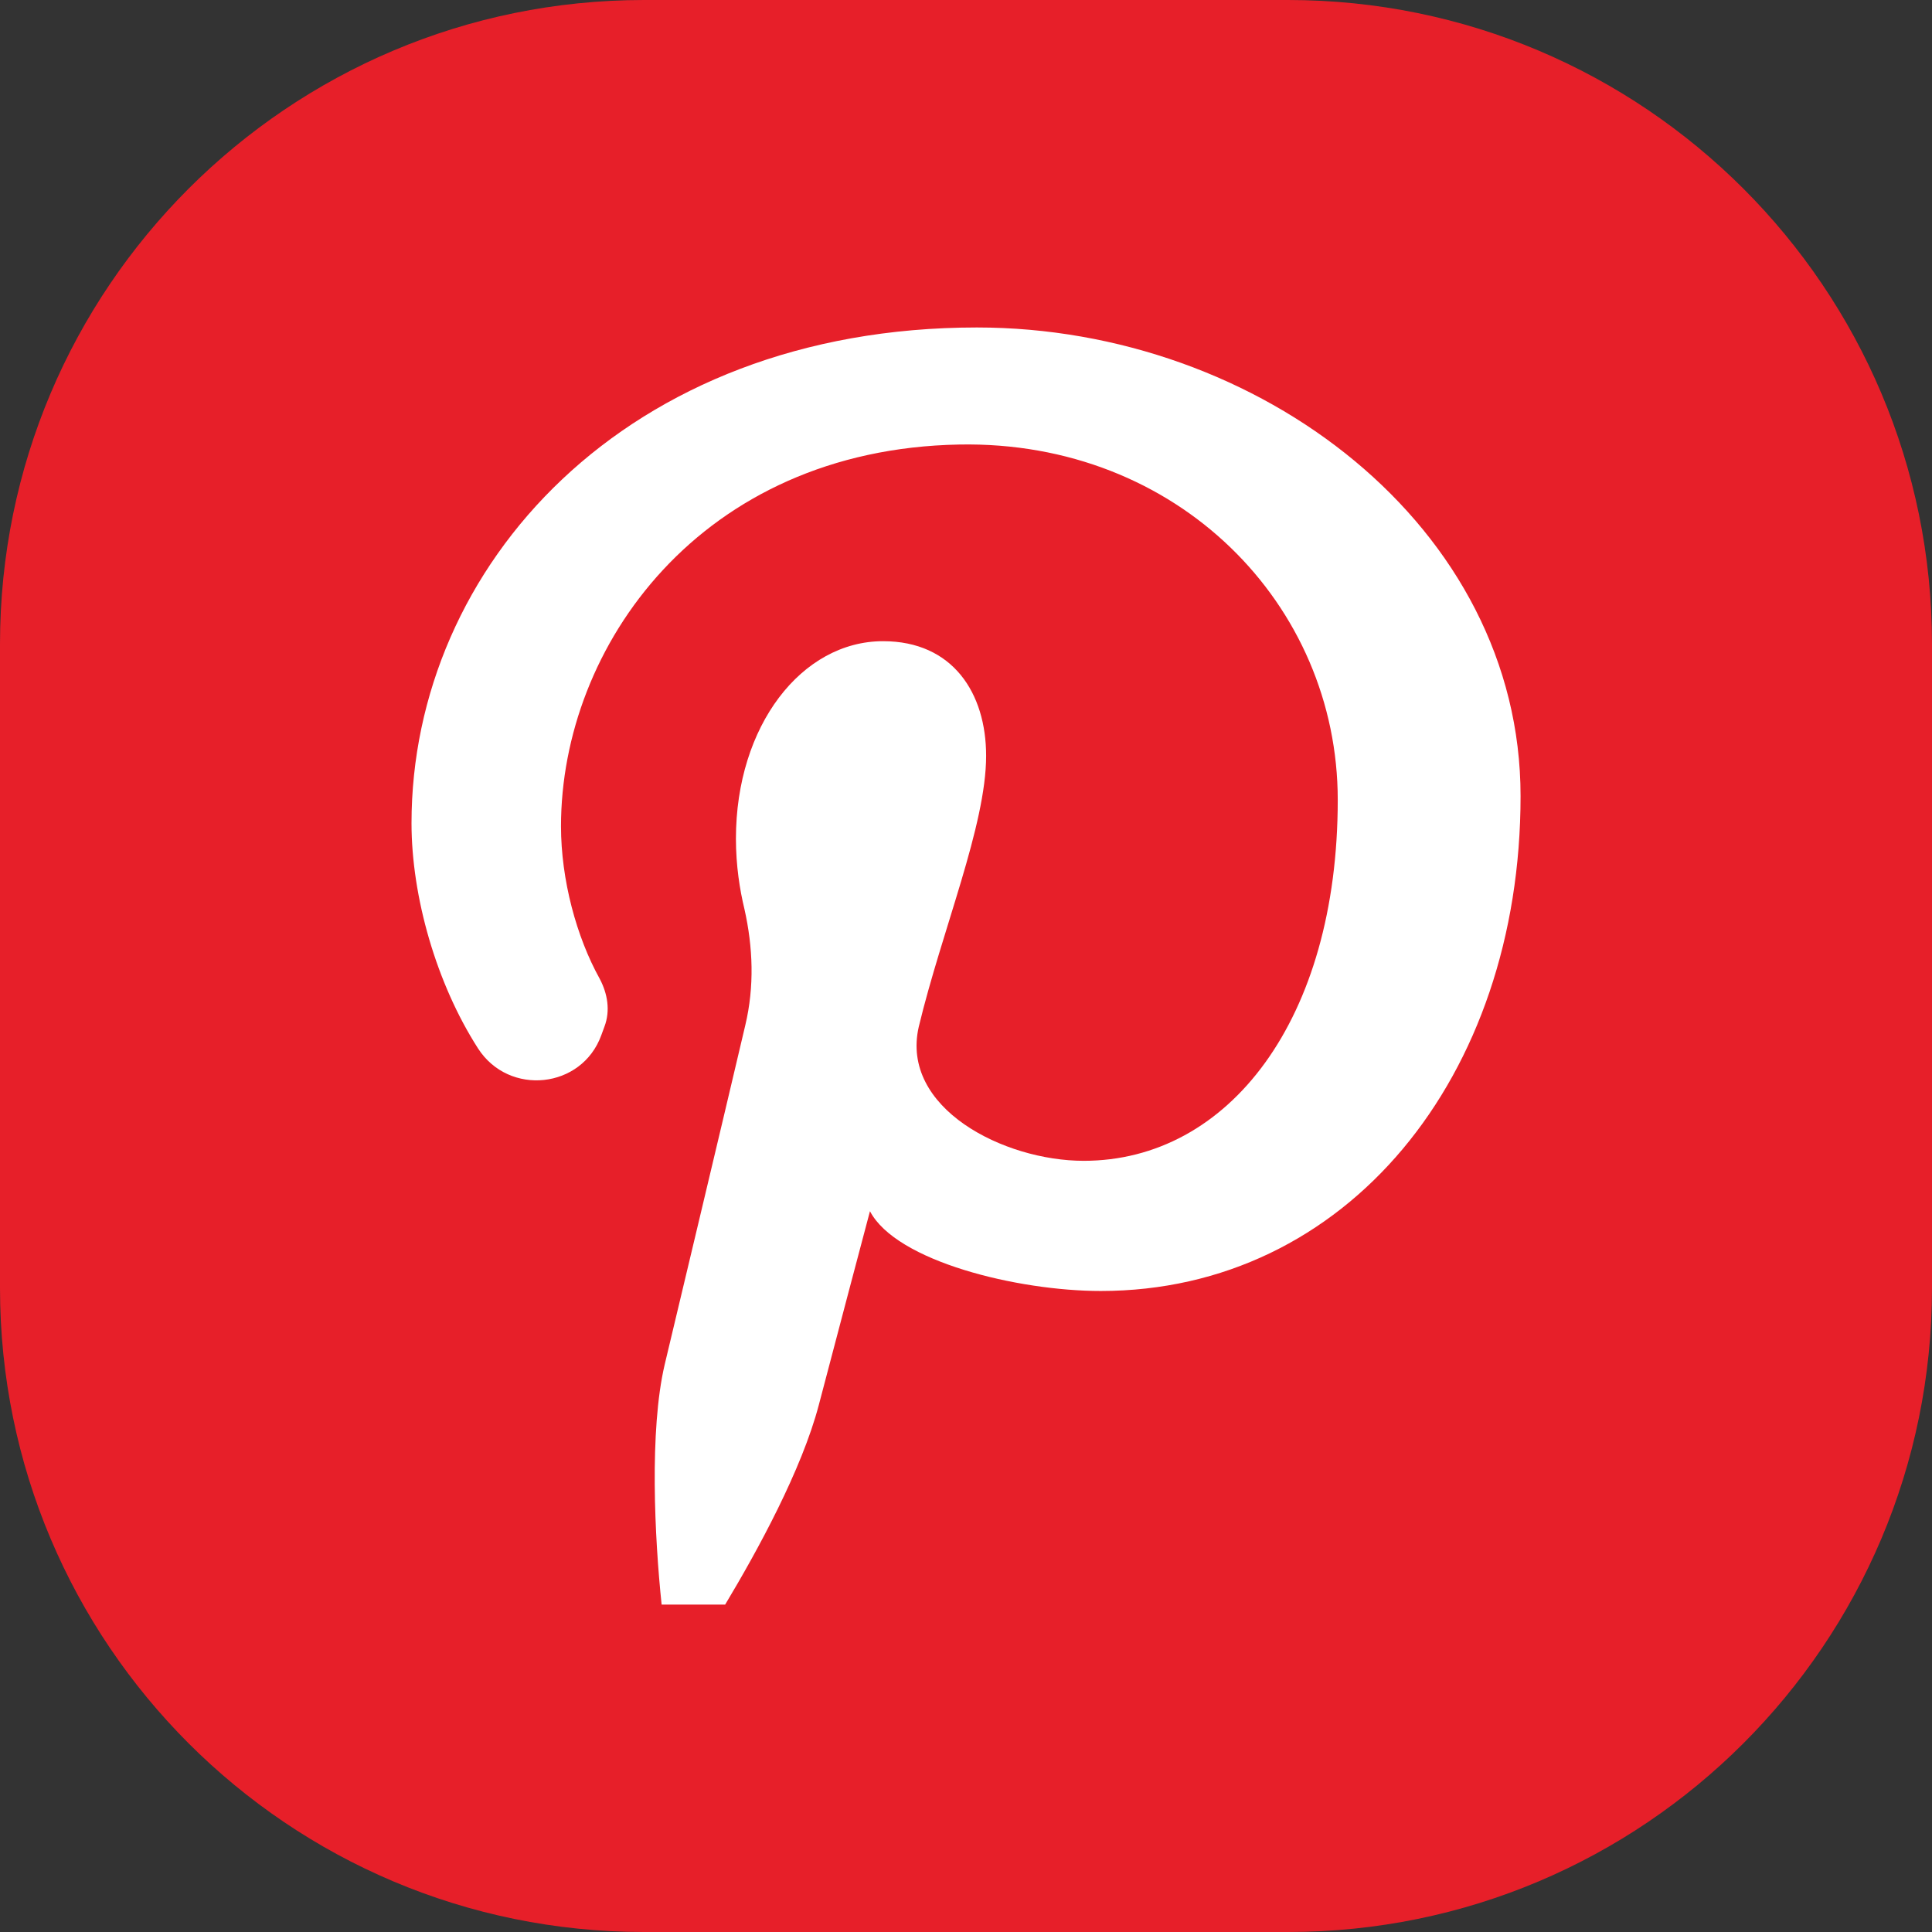
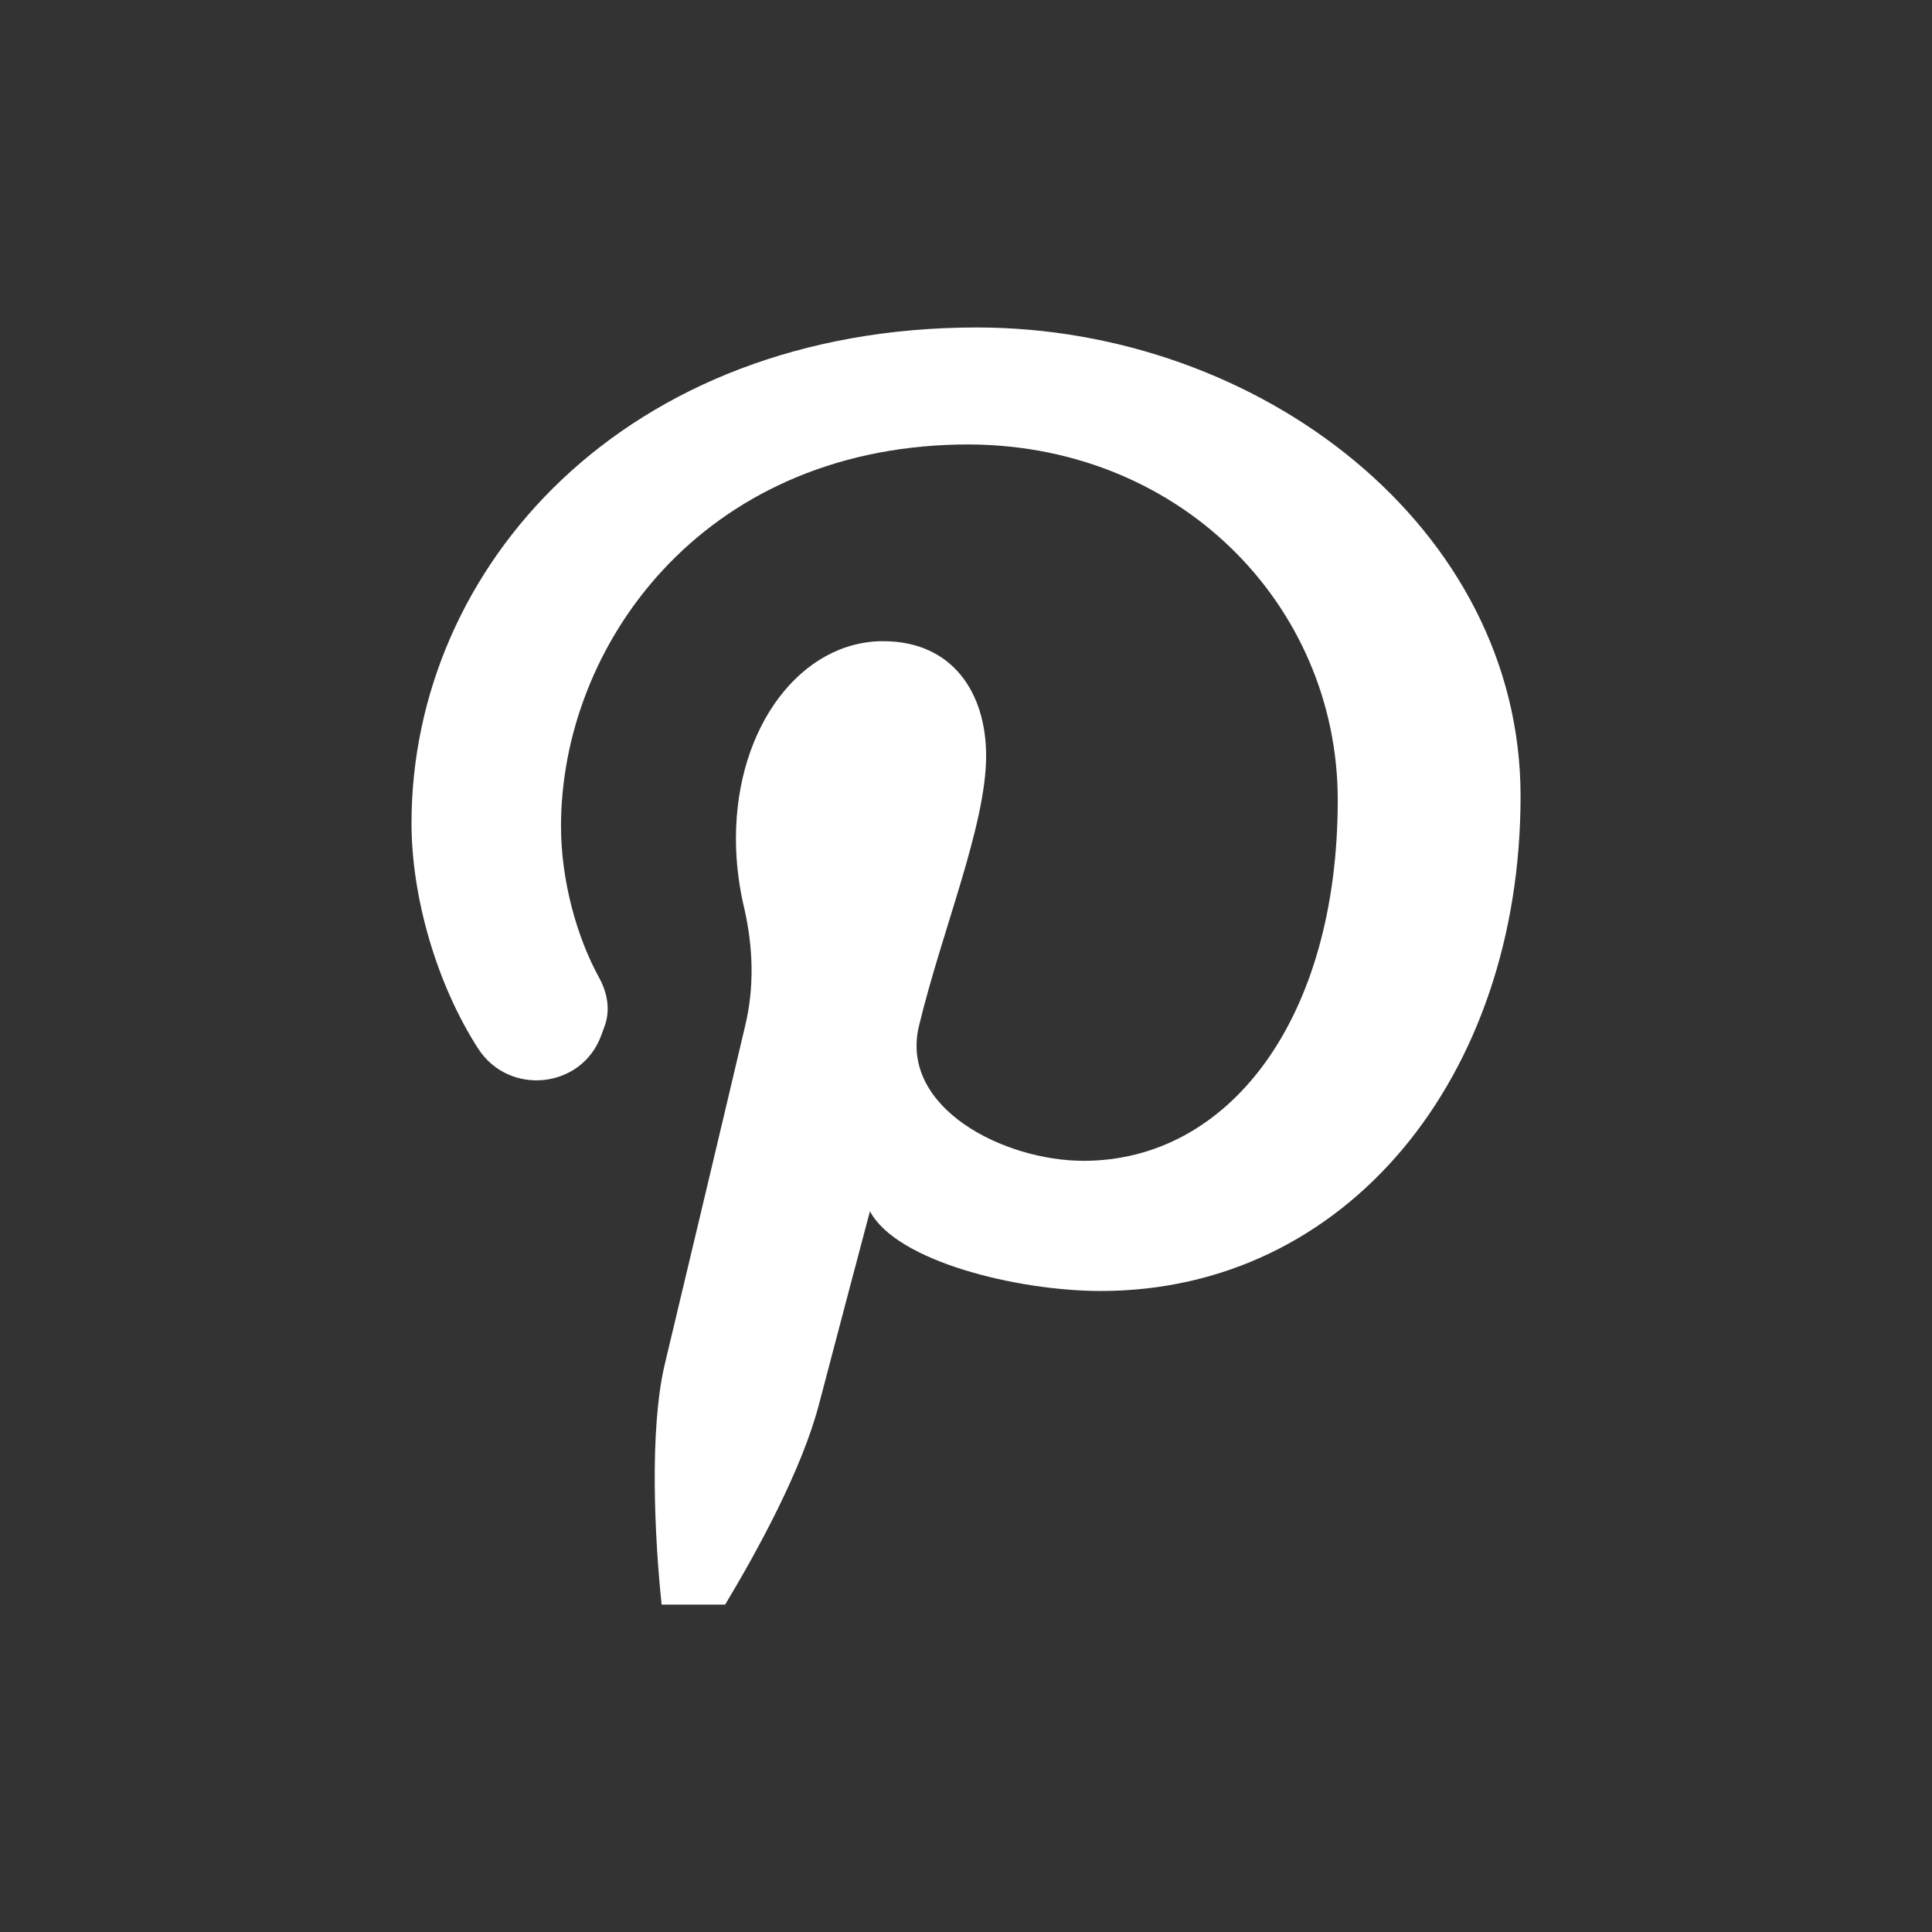
<svg xmlns="http://www.w3.org/2000/svg" version="1.1" id="Слой_1" x="0px" y="0px" viewBox="0 0 24 24" enable-background="new 0 0 24 24" xml:space="preserve">
  <rect x="0" y="0" width="24" height="24" fill="#333333" stroke="none" />
-   <path fill="#E71F29" d="M16,24H8c-4.418,0-8-3.582-8-8V8c0-4.418,3.582-8,8-8h8c4.418,0,8,3.582,8,8v8C24,20.418,20.418,24,16,24z" />
  <path fill="#FFFFFF" d="M12.135,4.068c-4.368,0-7.023,2.973-7.023,6.157c0,0.914,0.308,1.992,0.827,2.8  c0.385,0.596,1.289,0.5,1.53-0.164l0.039-0.106c0.077-0.202,0.038-0.414-0.058-0.596c-0.289-0.52-0.481-1.231-0.481-1.895  c0-2.232,1.732-4.682,4.947-4.742c2.717-0.051,4.702,1.991,4.702,4.415c0,2.732-1.357,4.483-3.156,4.483  c-0.991,0-2.28-0.654-2.049-1.664c0.289-1.203,0.837-2.501,0.837-3.367c0-0.779-0.414-1.424-1.28-1.424  c-1.01,0-1.828,1.049-1.828,2.453c0,0.337,0.048,0.635,0.106,0.876c0.106,0.471,0.125,0.962,0.01,1.443  c-0.298,1.27-0.866,3.646-1.001,4.214c-0.192,0.818-0.125,2.155-0.038,2.982h0.789c0.404-0.673,0.952-1.674,1.164-2.482  c0.125-0.481,0.635-2.405,0.635-2.405c0.327,0.625,1.838,0.991,2.867,0.991c3.05,0,5.215-2.655,5.215-6.148  C18.889,6.55,15.646,4.068,12.135,4.068z" />
</svg>